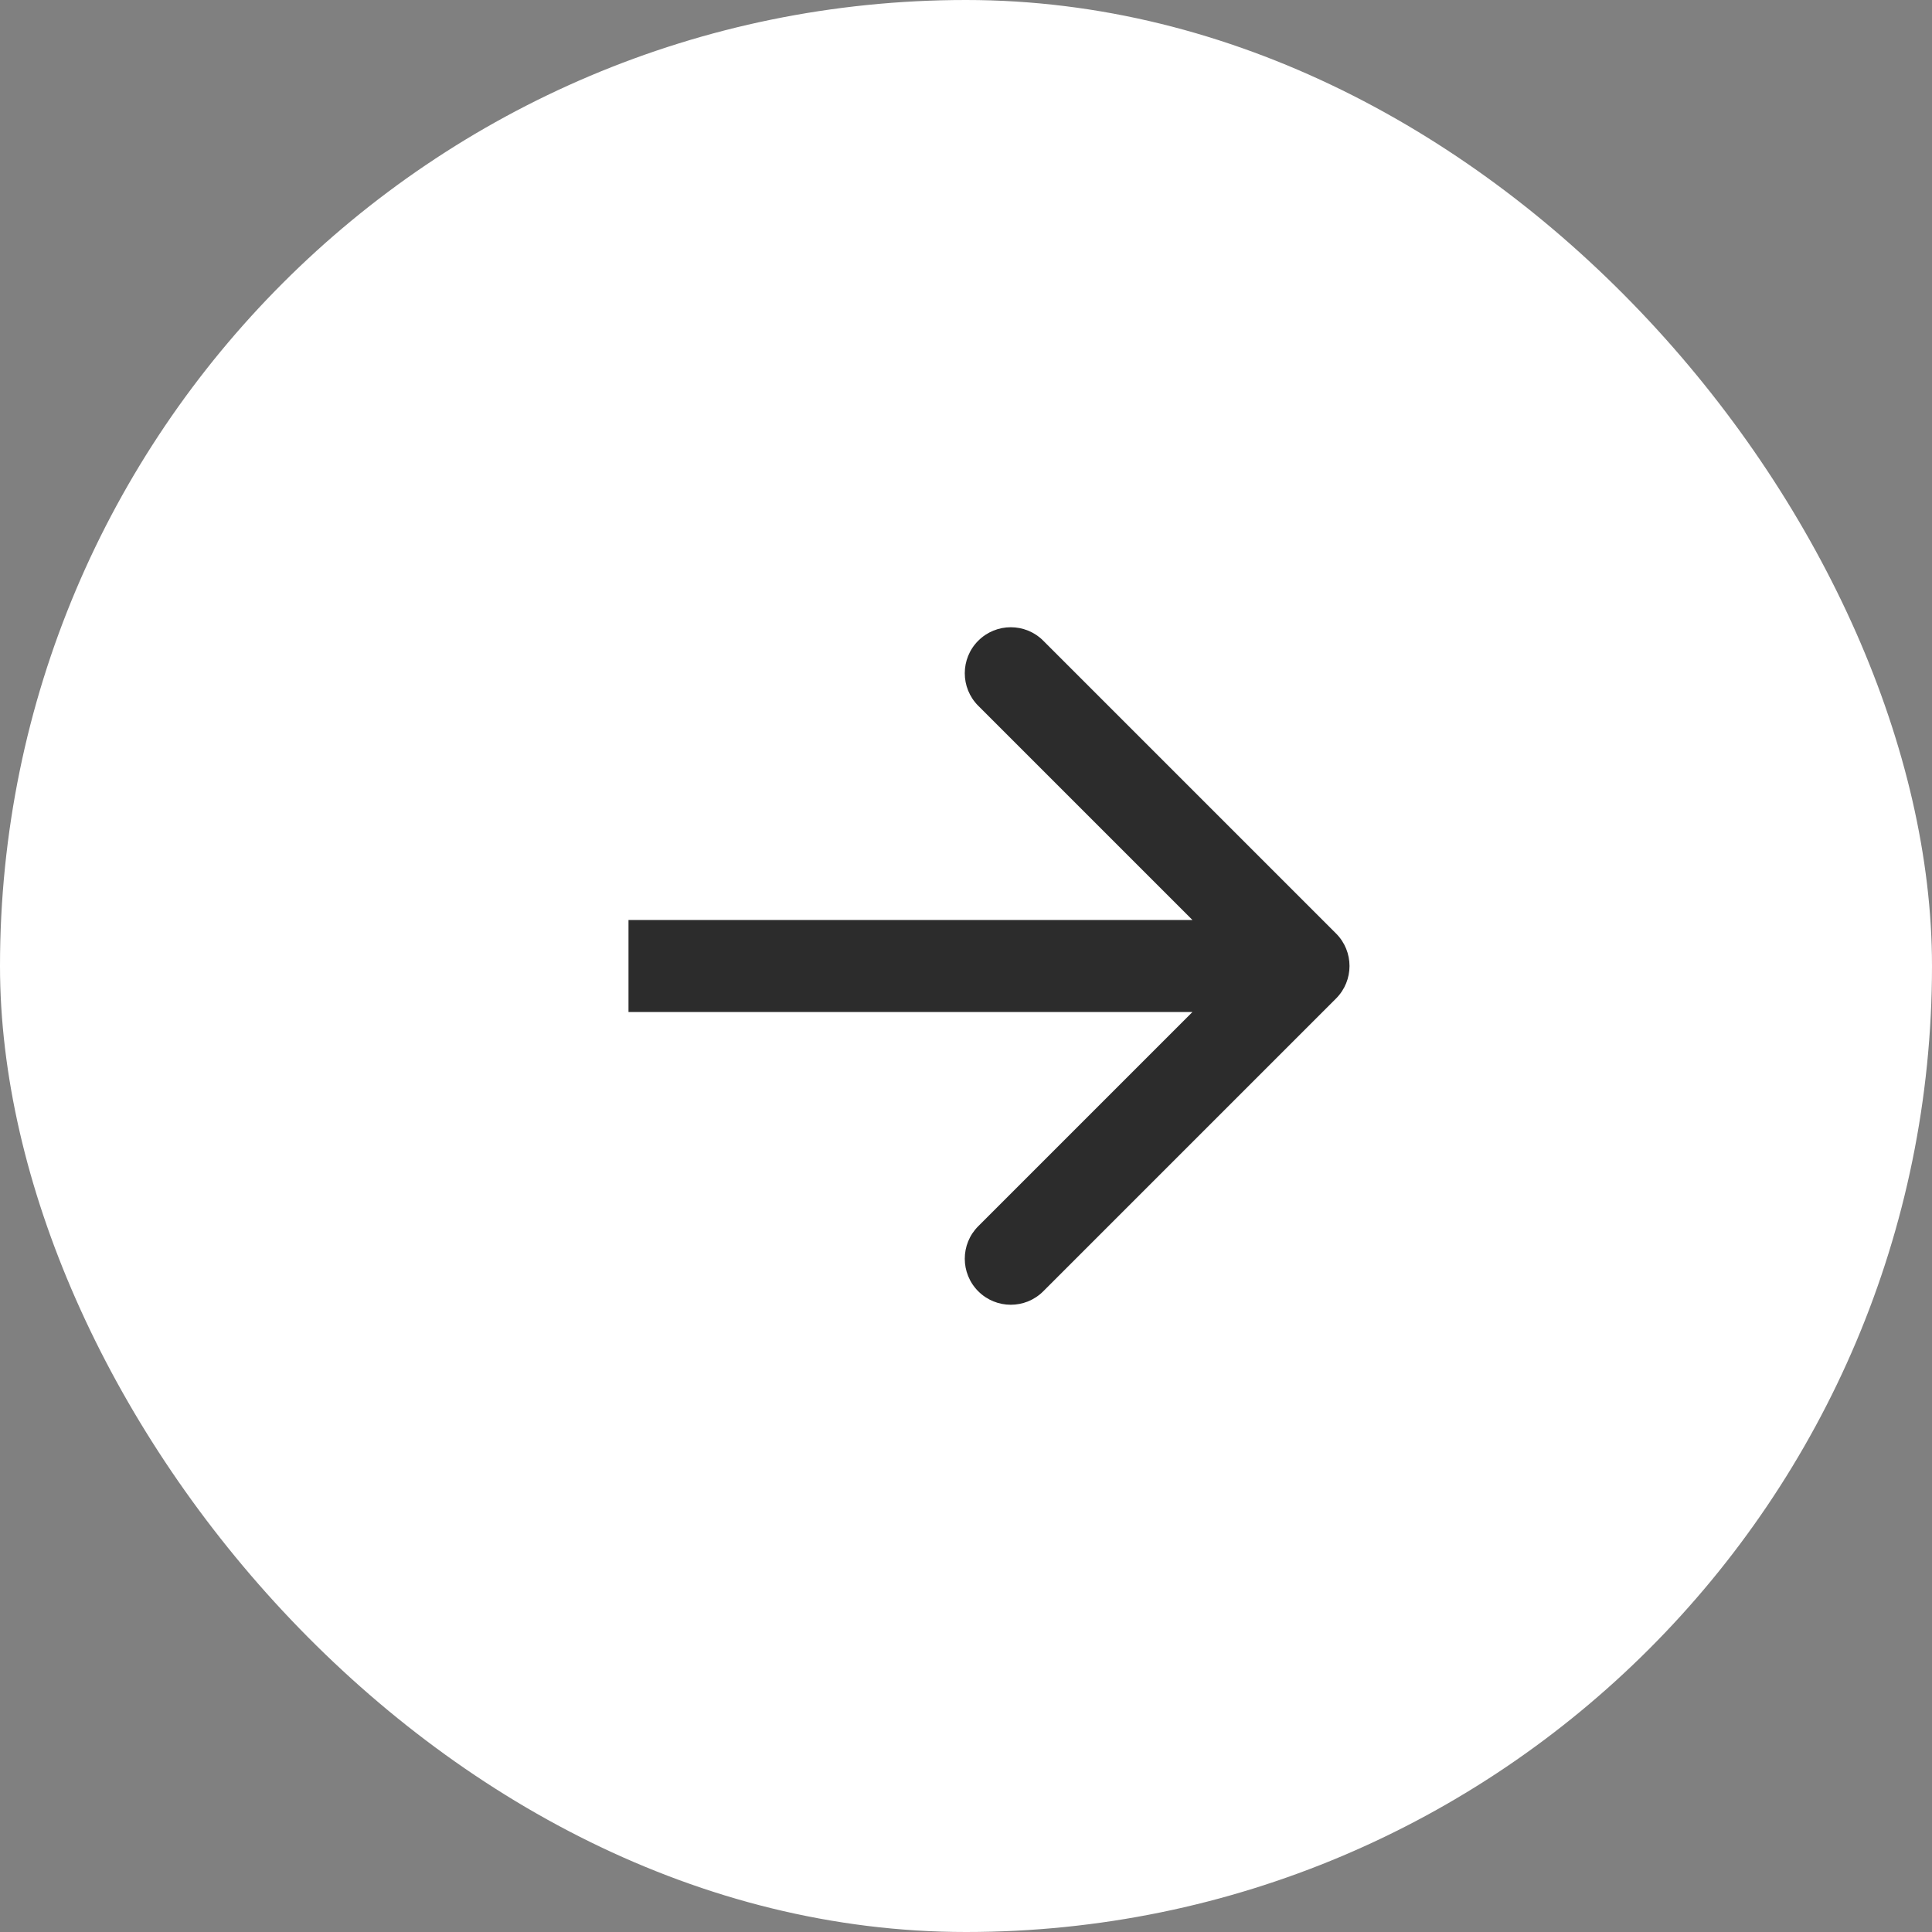
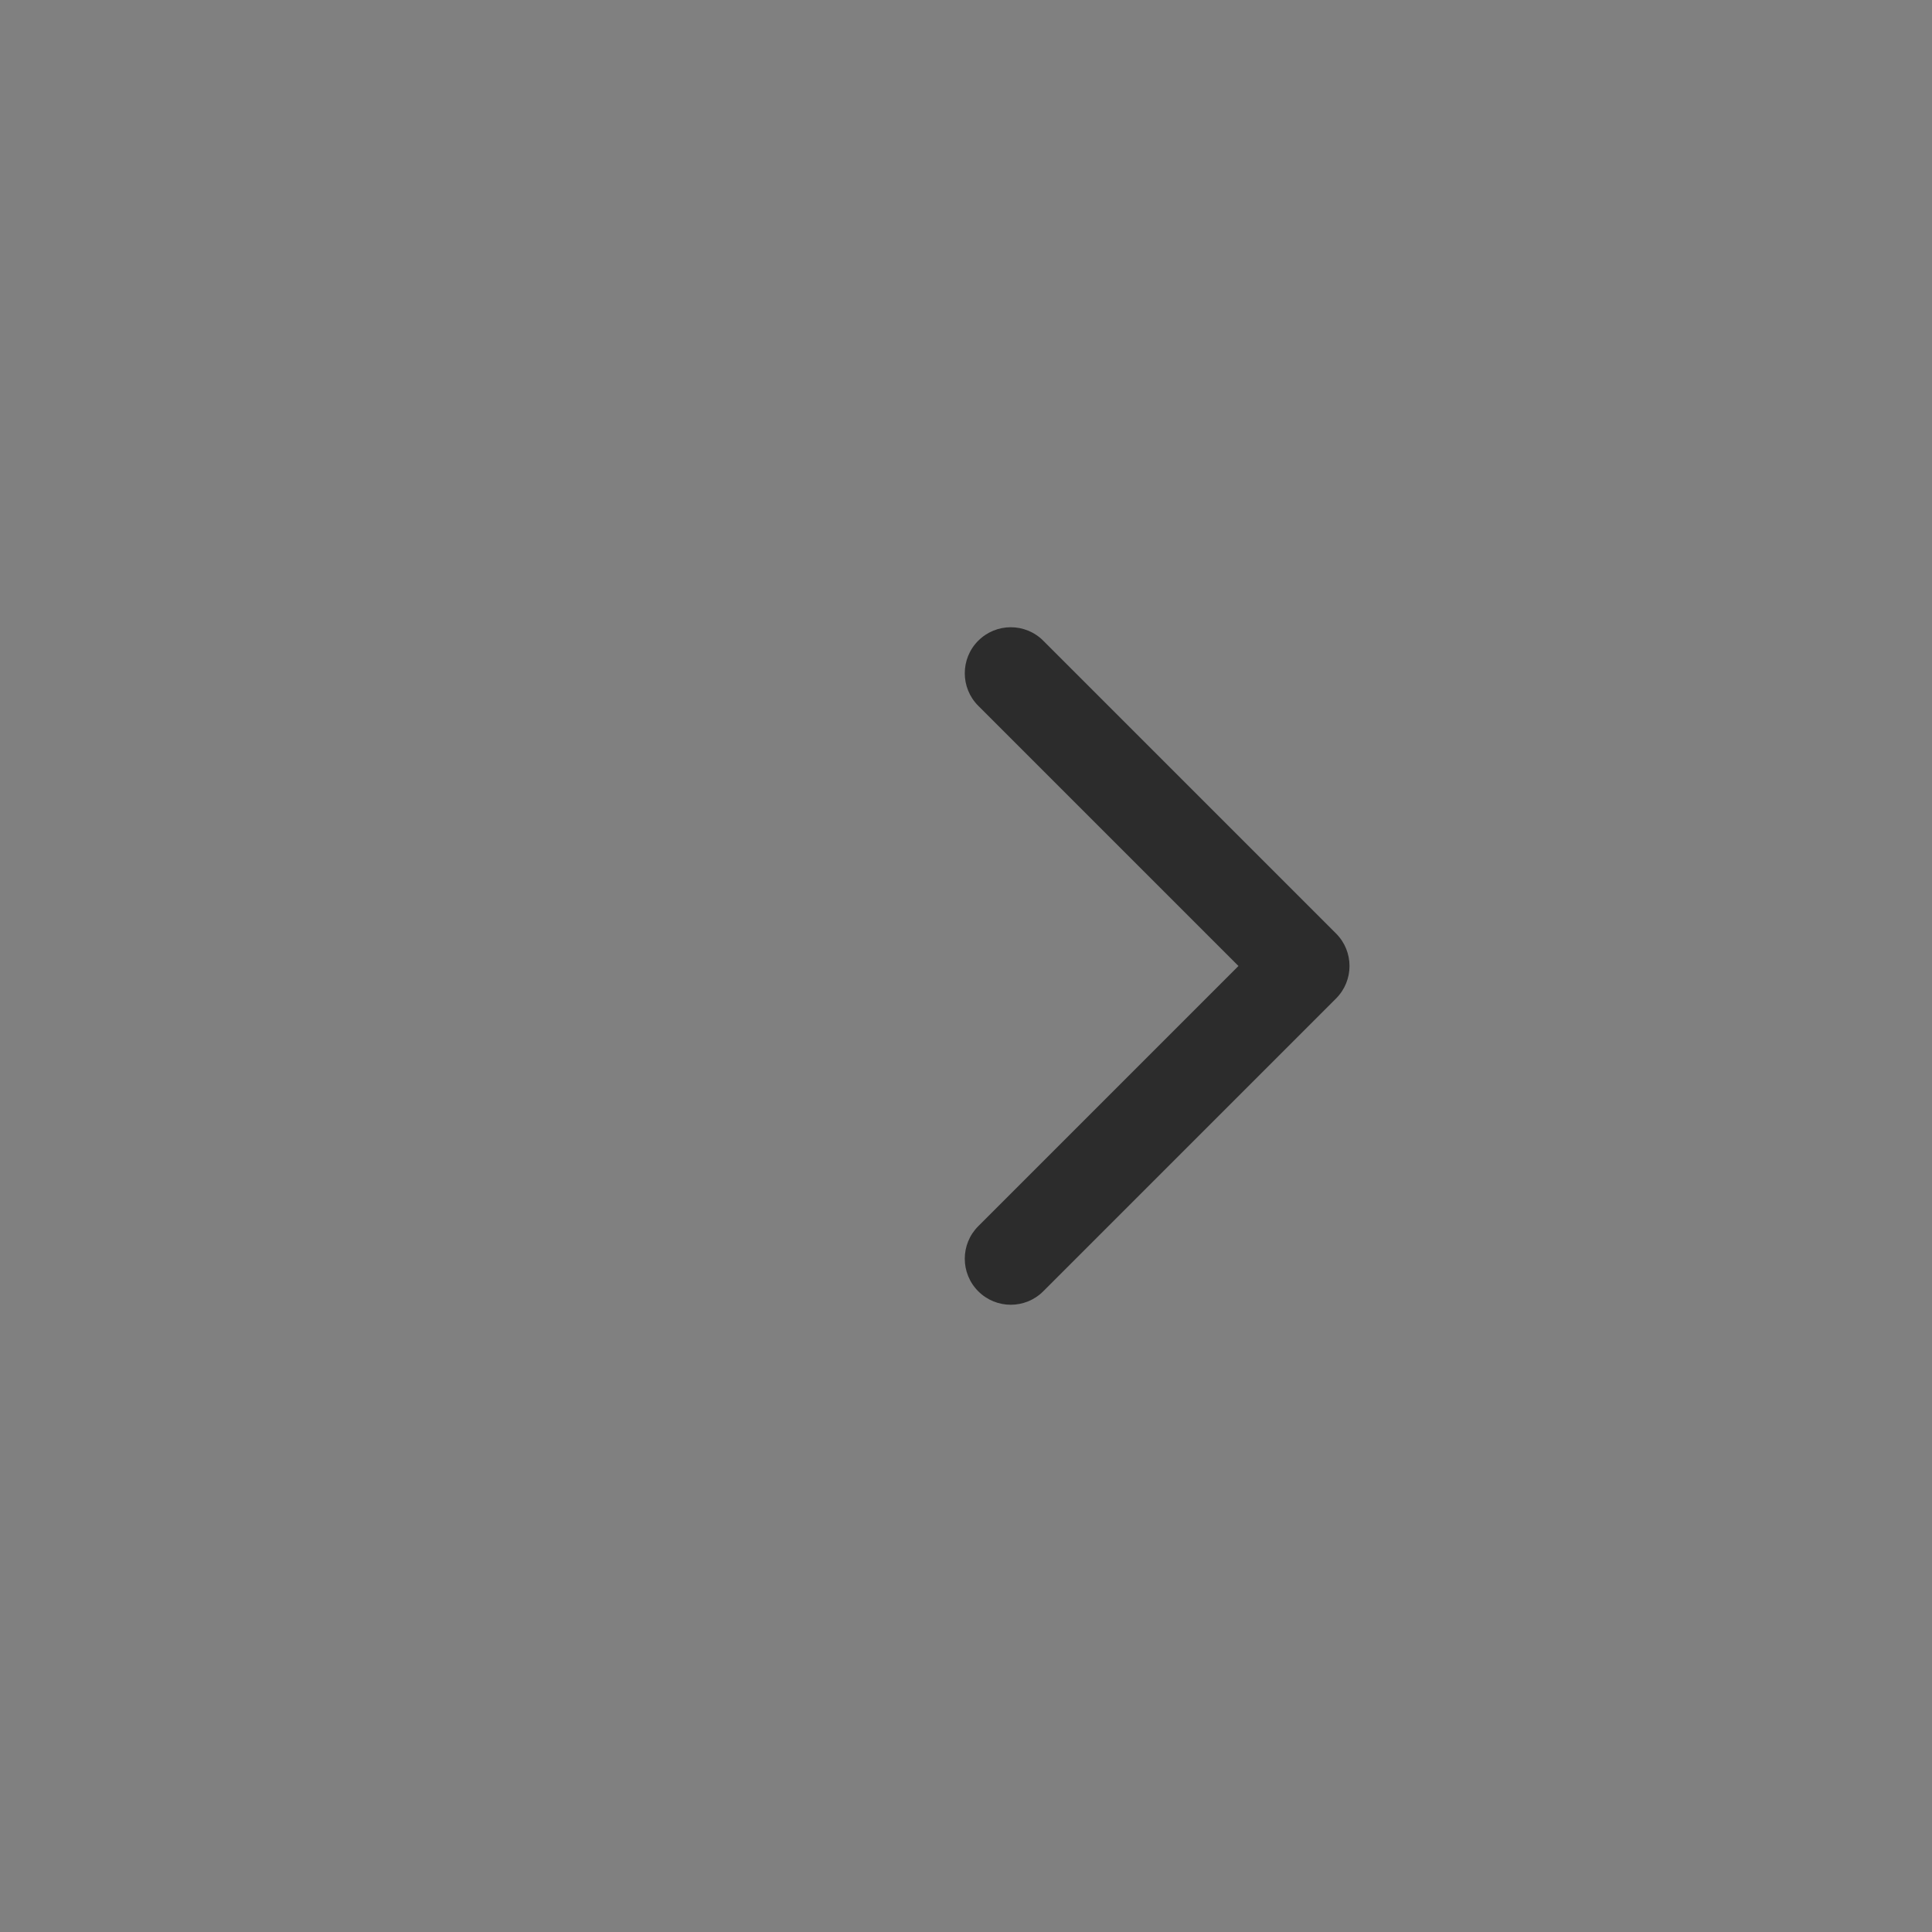
<svg xmlns="http://www.w3.org/2000/svg" width="42" height="42" viewBox="0 0 42 42" fill="none">
  <rect x="0" y="0" width="42" height="42" fill="#808080" stroke="none" />
-   <rect width="42" height="42" rx="21" fill="white" />
-   <path d="M29.044 21.707C29.435 21.317 29.435 20.683 29.044 20.293L22.68 13.929C22.29 13.538 21.657 13.538 21.266 13.929C20.876 14.319 20.876 14.953 21.266 15.343L26.923 21L21.266 26.657C20.876 27.047 20.876 27.68 21.266 28.071C21.657 28.462 22.29 28.462 22.68 28.071L29.044 21.707ZM13.663 22H28.337V20H13.663V22Z" fill="#2C2C2C" />
+   <path d="M29.044 21.707C29.435 21.317 29.435 20.683 29.044 20.293L22.68 13.929C22.29 13.538 21.657 13.538 21.266 13.929C20.876 14.319 20.876 14.953 21.266 15.343L26.923 21L21.266 26.657C20.876 27.047 20.876 27.68 21.266 28.071C21.657 28.462 22.29 28.462 22.68 28.071L29.044 21.707ZM13.663 22H28.337H13.663V22Z" fill="#2C2C2C" />
</svg>